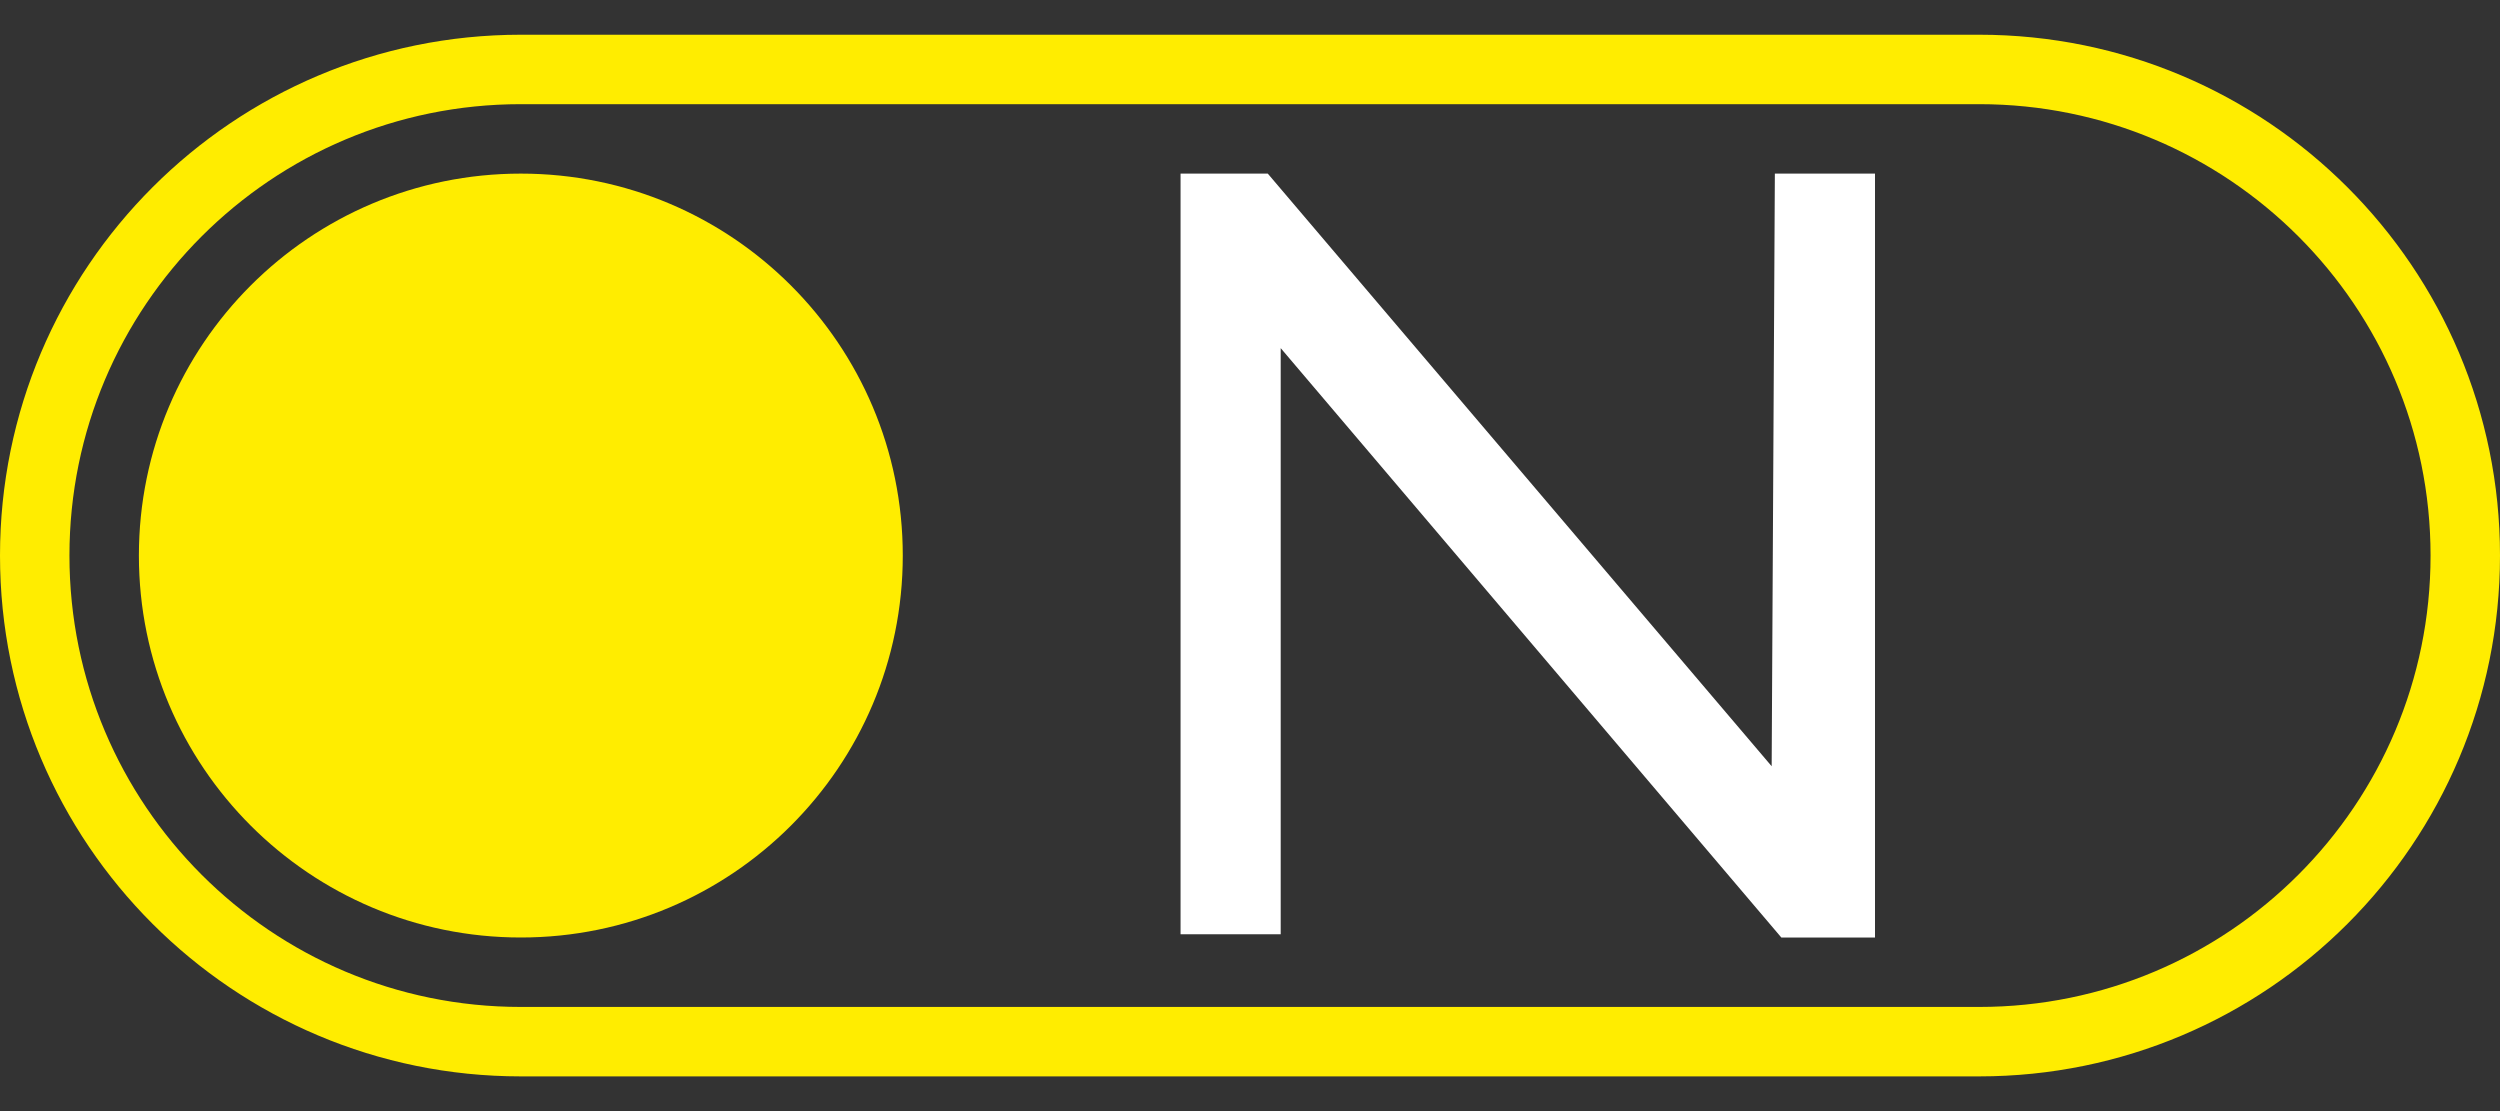
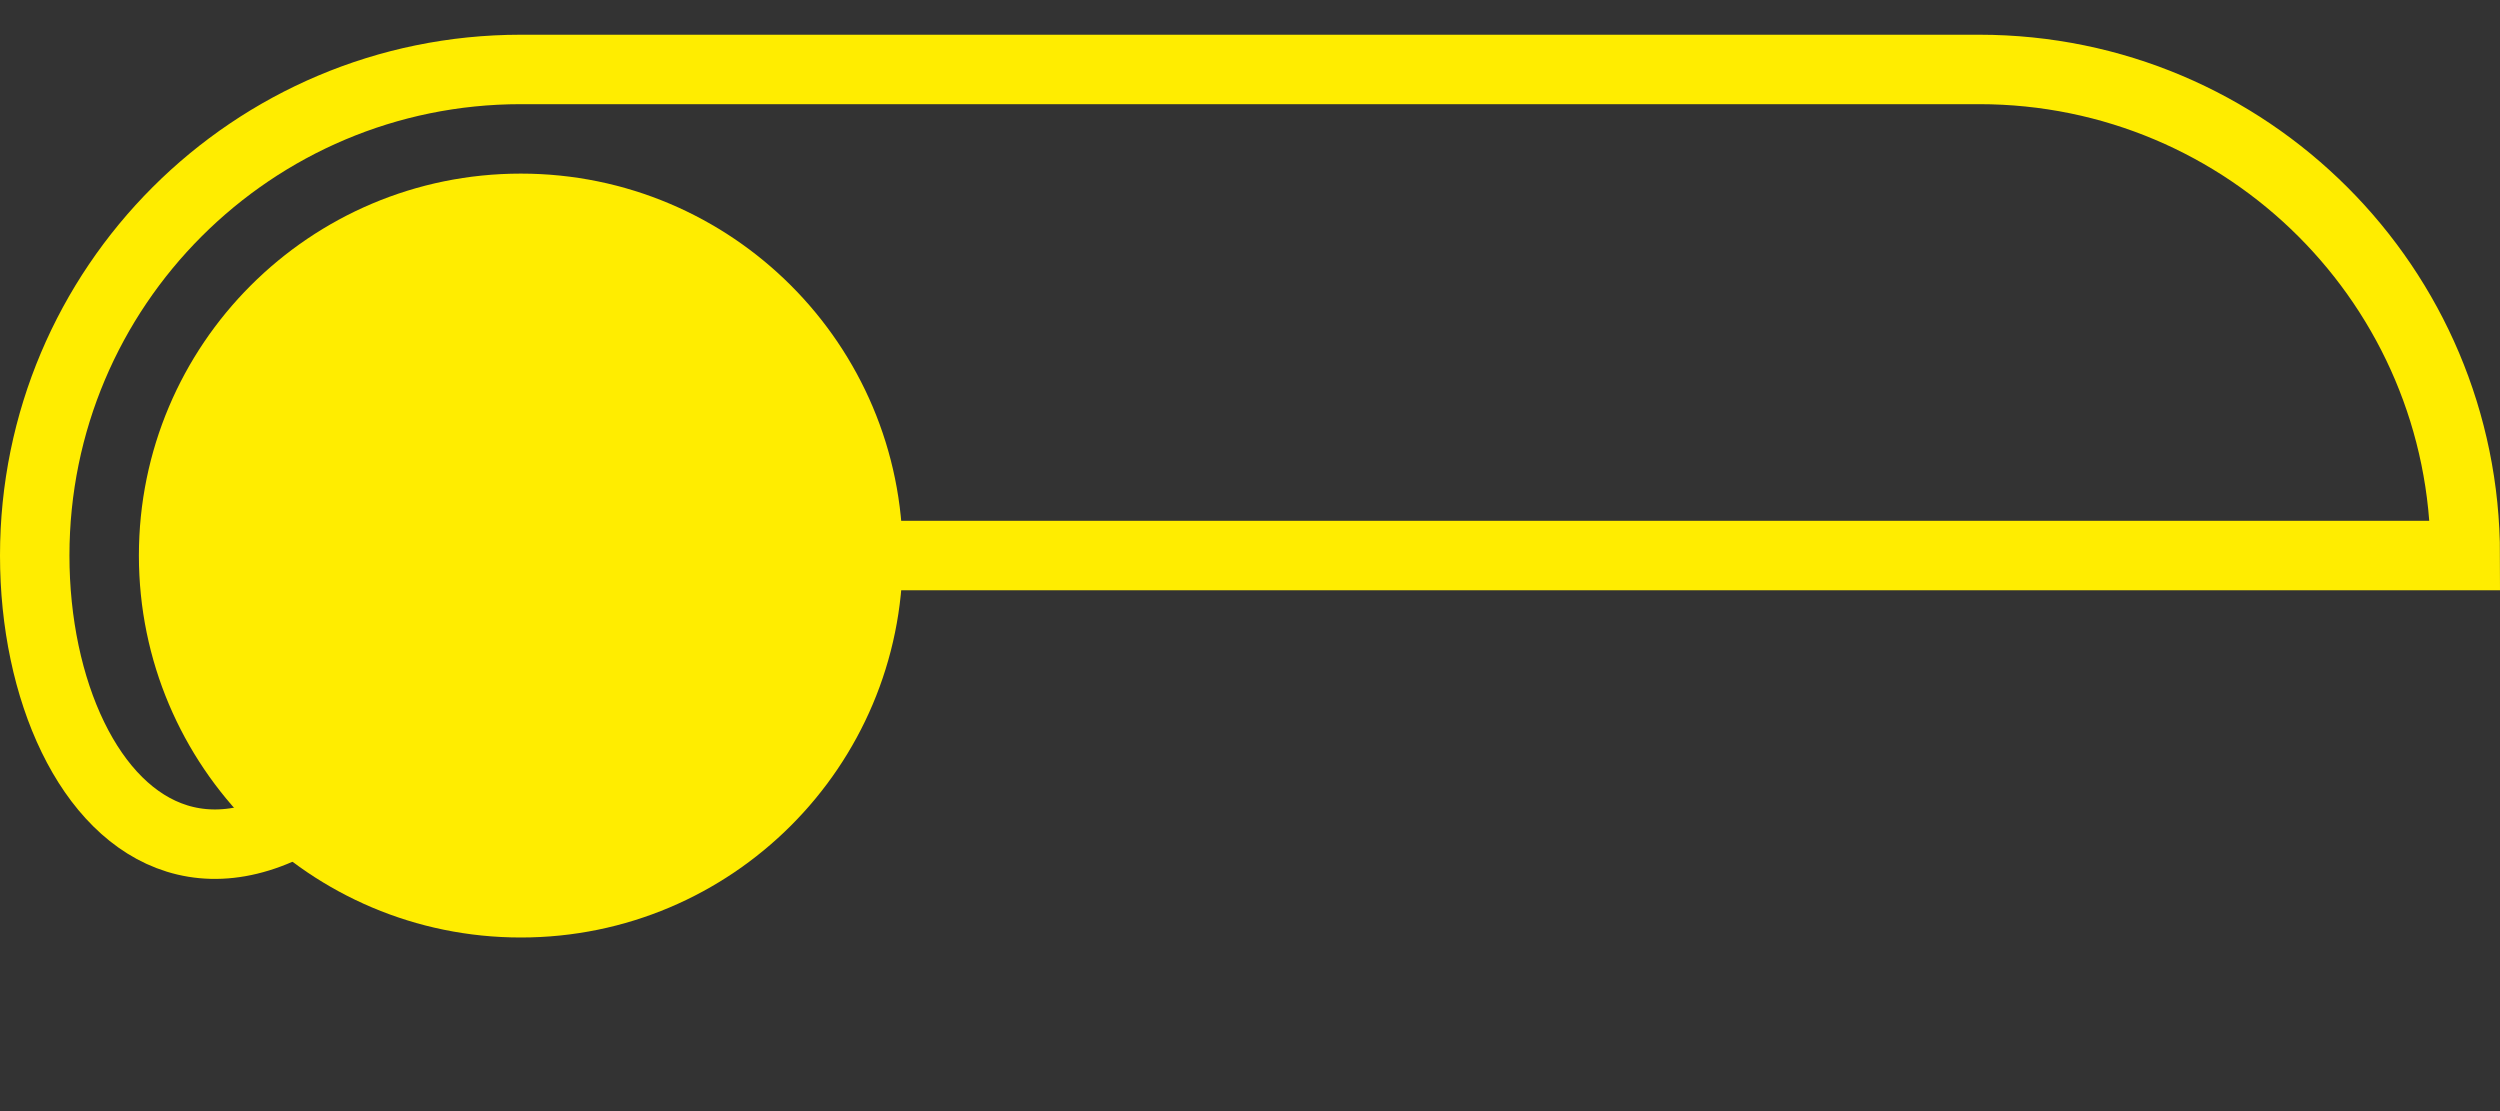
<svg xmlns="http://www.w3.org/2000/svg" width="36" height="16" viewBox="0 0 36 16" fill="none">
  <rect x="0" y="0" width="36" height="16" fill="#333333" stroke="none" />
-   <path d="M7.5 1H28.5C32.366 1 35.5 4.134 35.5 8C35.5 11.866 32.366 15 28.5 15H7.5C3.634 15 0.5 11.866 0.5 8C0.5 4.134 3.634 1 7.5 1Z" stroke="#FFED00" />
+   <path d="M7.5 1H28.5C32.366 1 35.5 4.134 35.5 8H7.5C3.634 15 0.5 11.866 0.5 8C0.5 4.134 3.634 1 7.5 1Z" stroke="#FFED00" />
  <path d="M13 8C13 11.038 10.538 13.5 7.5 13.5C4.462 13.5 2 11.038 2 8C2 4.962 4.462 2.5 7.5 2.5C10.538 2.5 13 4.962 13 8Z" fill="#FFED00" />
-   <path d="M25.558 2.5H27V13.5H25.651L18.442 5.013V13.453H17V2.5H18.256L25.512 11.034L25.558 2.5Z" fill="white" />
</svg>